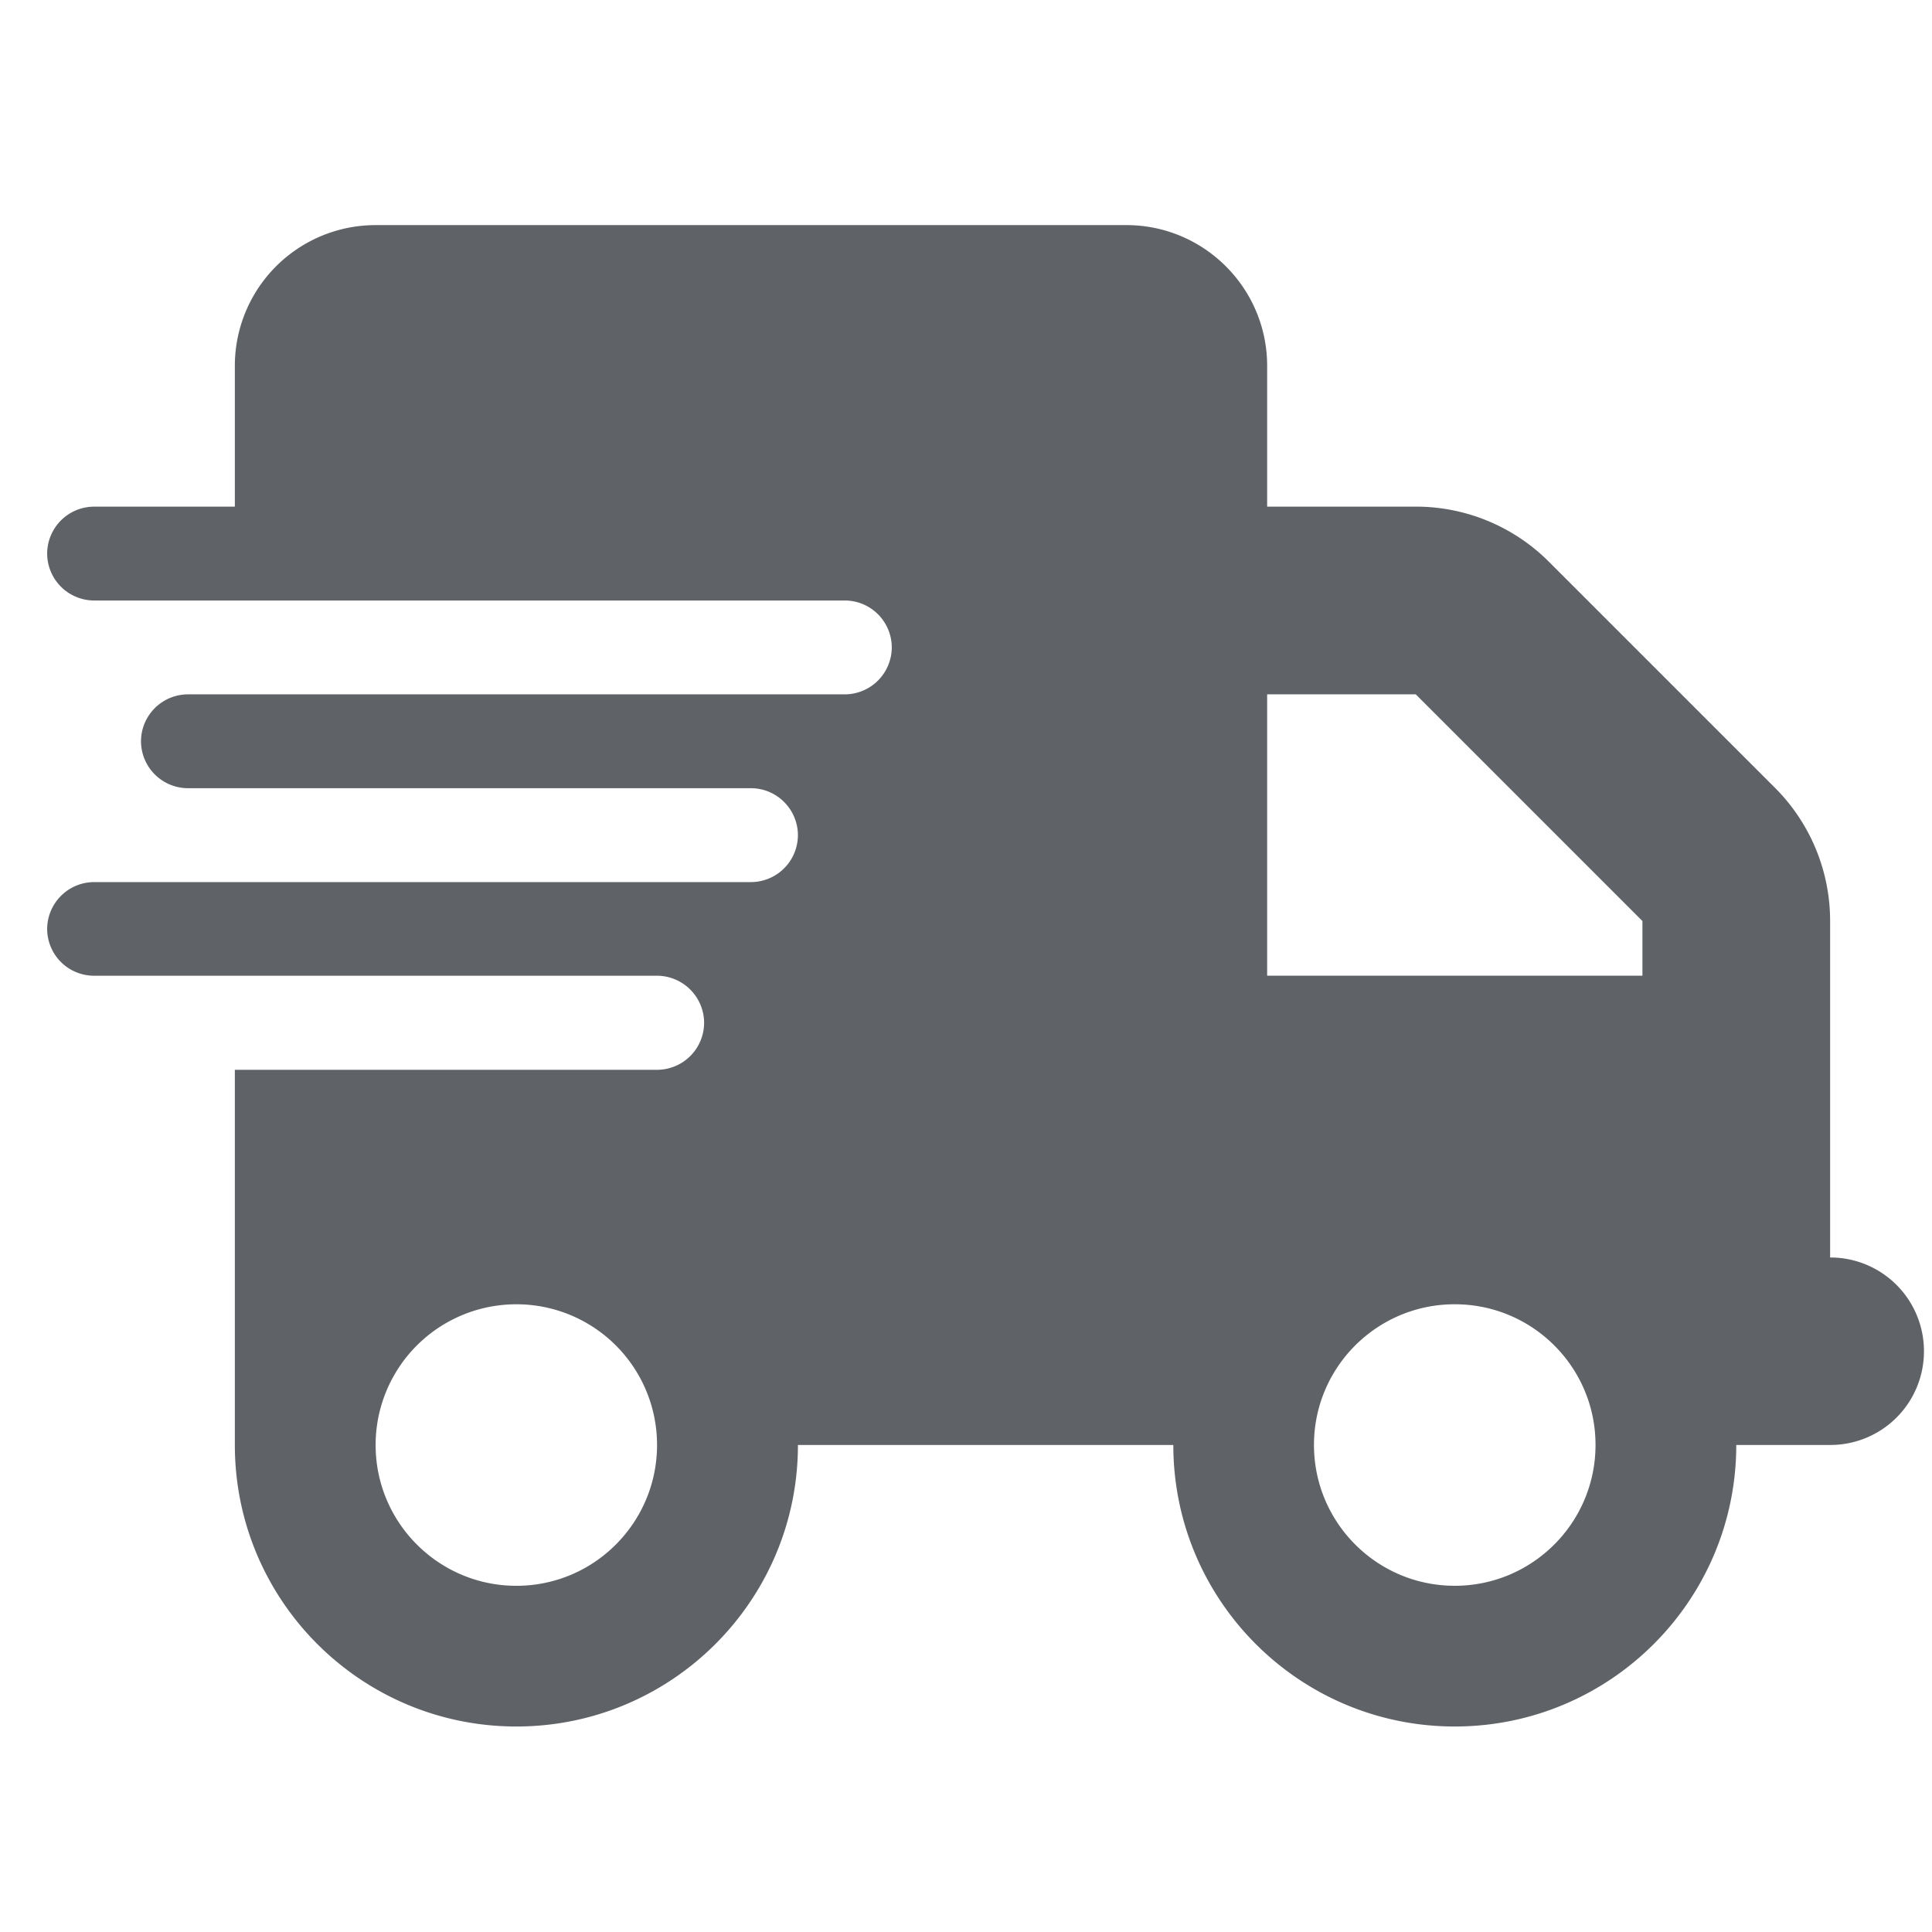
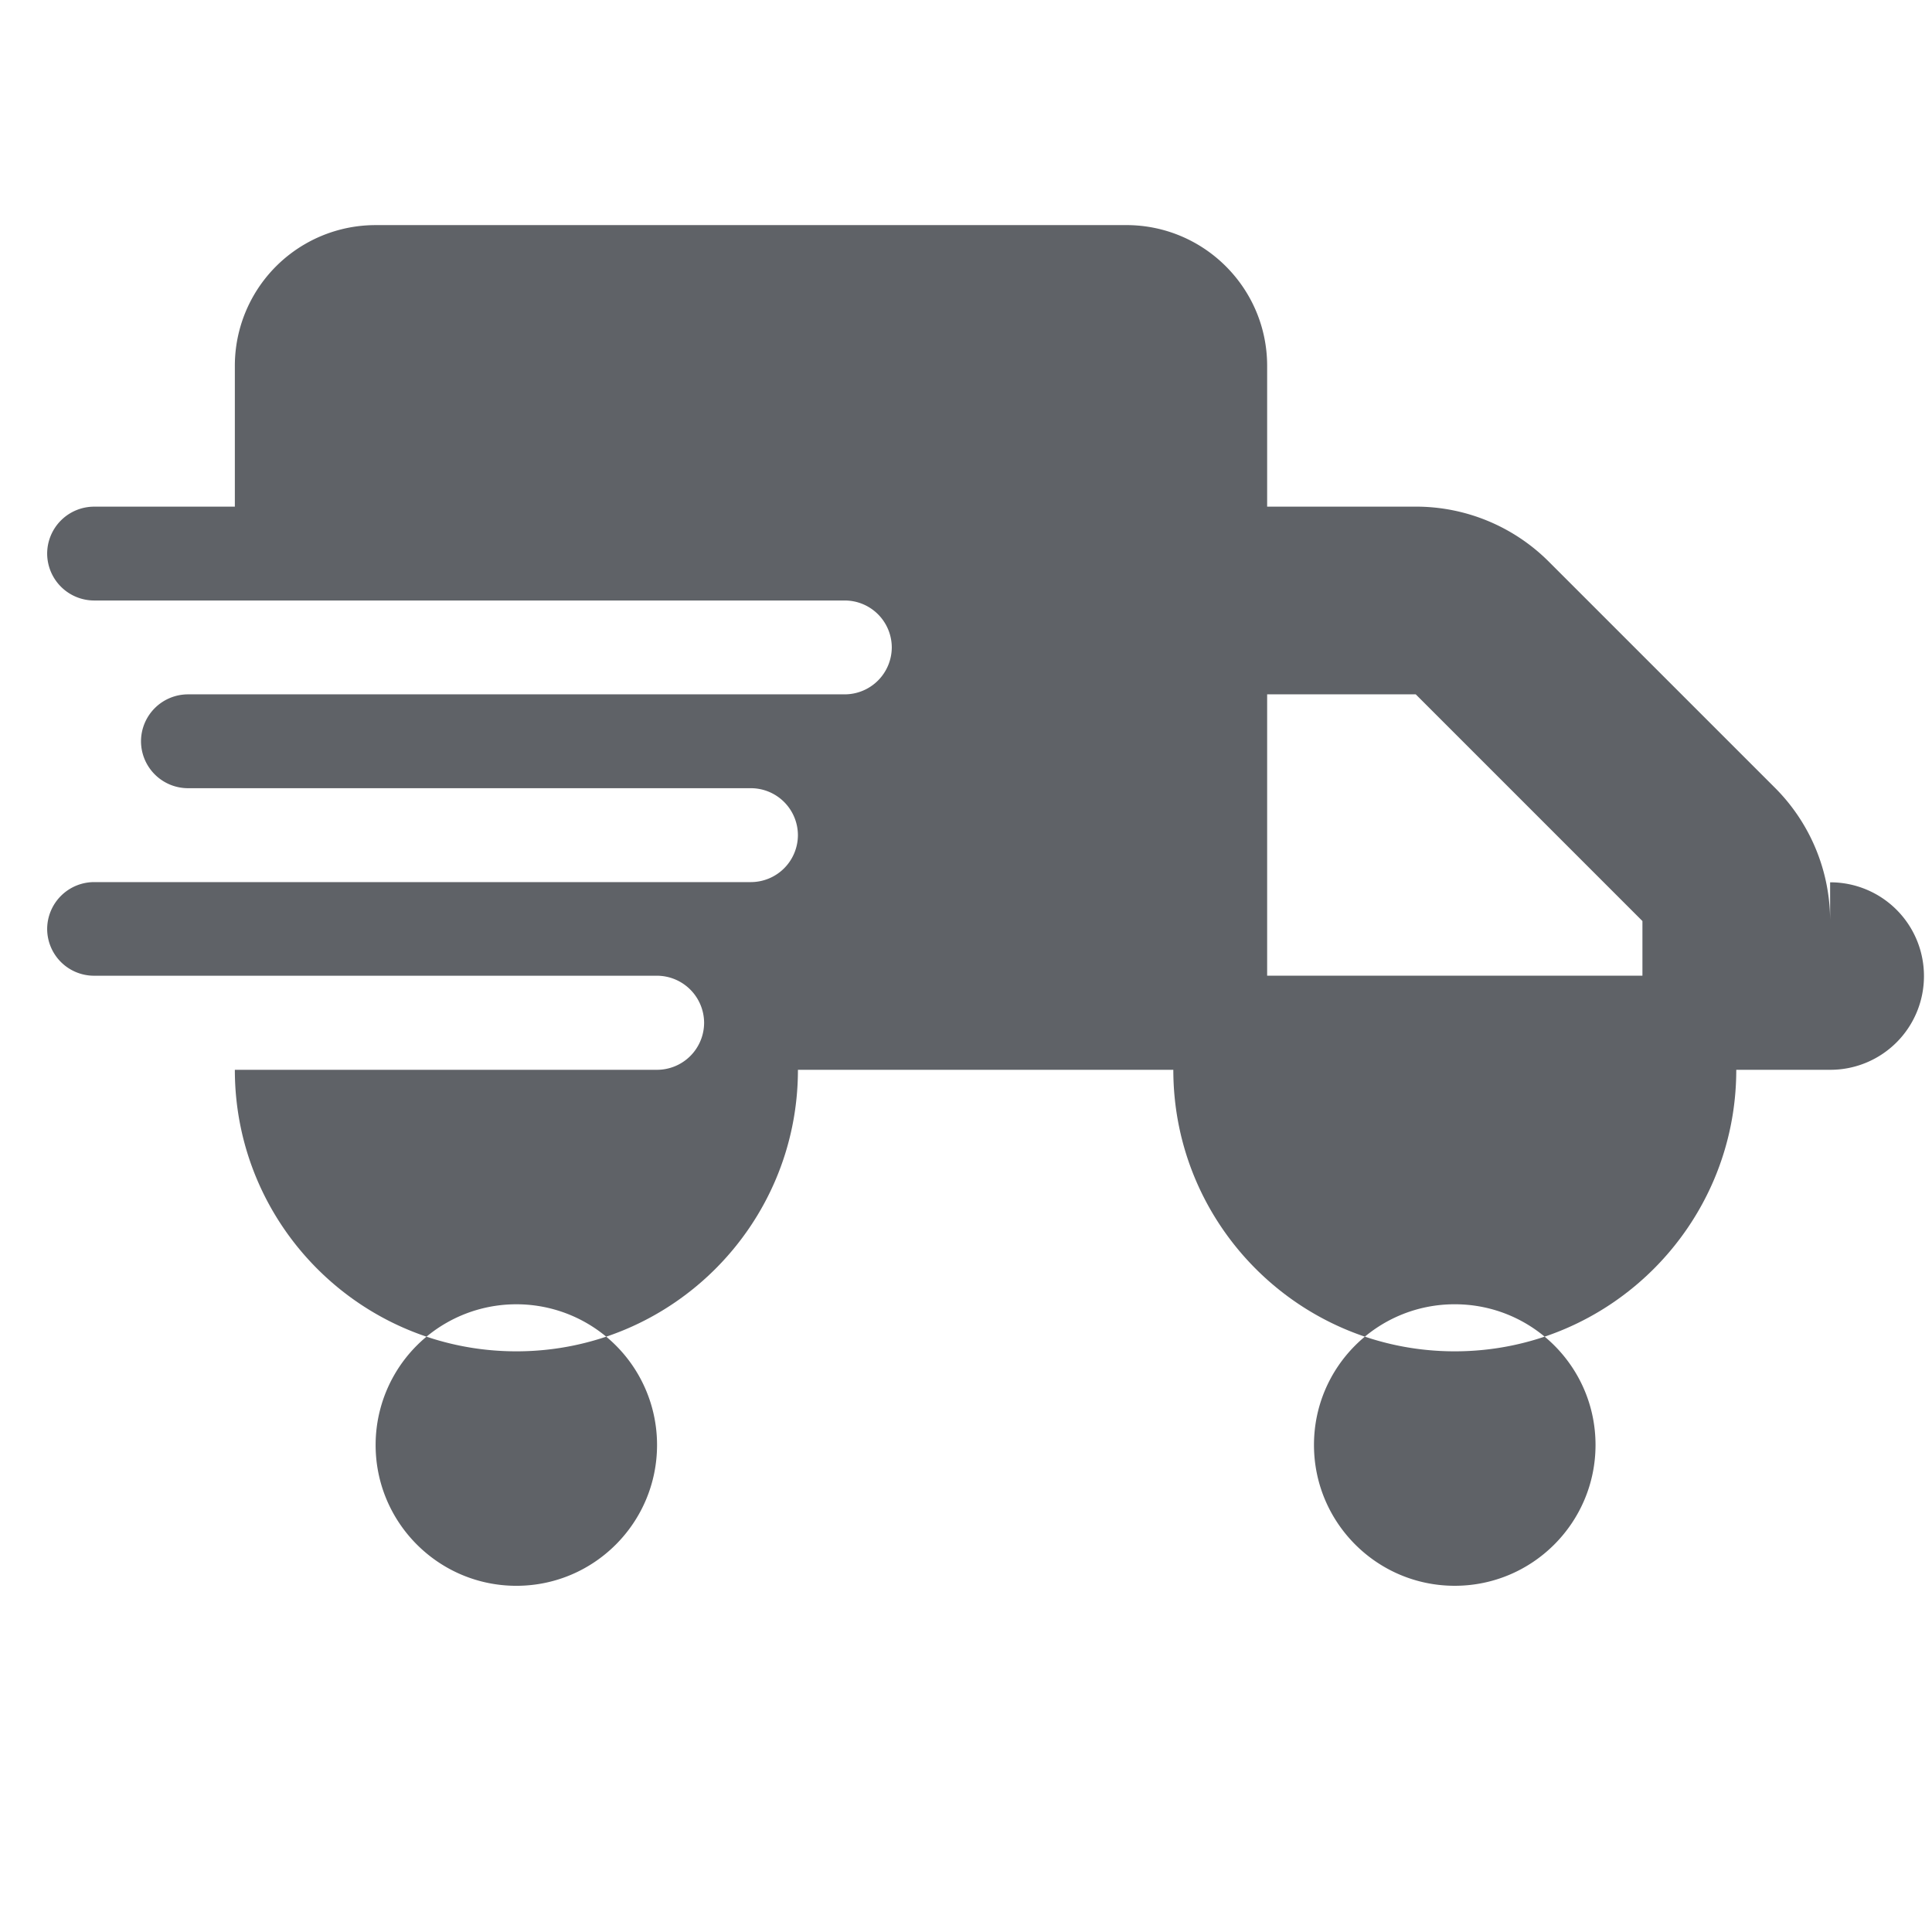
<svg xmlns="http://www.w3.org/2000/svg" width="99.213" height="99.213" viewBox="0 0 99.213 99.213">
-   <path fill="none" d="M0 0h99.213v99.213H0V0z" />
-   <path fill="#5F6267" d="M19.289 11.56a7.226 7.226 0 0 0-7.229 7.229v7.229H4.832a2.416 2.416 0 0 0-2.41 2.404 2.417 2.417 0 0 0 2.41 2.415H43.38a2.416 2.416 0 0 1 2.415 2.404 2.42 2.42 0 0 1-2.415 2.416H9.645a2.415 2.415 0 0 0-2.404 2.404 2.416 2.416 0 0 0 2.404 2.415H38.56a2.418 2.418 0 0 1 2.415 2.407 2.419 2.419 0 0 1-2.415 2.415H4.832a2.416 2.416 0 0 0-2.41 2.404 2.408 2.408 0 0 0 2.41 2.404h28.91a2.427 2.427 0 0 1 2.416 2.416 2.42 2.42 0 0 1-2.416 2.415H12.06v19.266c0 7.983 6.474 14.457 14.458 14.457 7.978 0 14.458-6.474 14.458-14.457h19.277c0 7.983 6.474 14.457 14.452 14.457s14.457-6.474 14.457-14.457h4.819a4.807 4.807 0 0 0 4.819-4.809 4.809 4.809 0 0 0-4.819-4.819V47.299a9.664 9.664 0 0 0-2.812-6.824l-11.641-11.64a9.648 9.648 0 0 0-6.826-2.818h-7.631v-7.229c0-3.992-3.242-7.229-7.234-7.229H19.289zm65.054 35.738v2.807H65.071V35.656h7.631l11.641 11.642zm-57.825 19.68a7.22 7.22 0 0 1 7.223 7.224c0 3.991-3.231 7.233-7.223 7.233s-7.229-3.242-7.229-7.233a7.225 7.225 0 0 1 7.229-7.224zm40.958 7.223c0-3.992 3.236-7.224 7.229-7.224s7.229 3.231 7.229 7.224c0 3.991-3.236 7.233-7.229 7.233s-7.229-3.242-7.229-7.233z" />
+   <path fill="#5F6267" d="M19.289 11.56a7.226 7.226 0 0 0-7.229 7.229v7.229H4.832a2.416 2.416 0 0 0-2.41 2.404 2.417 2.417 0 0 0 2.41 2.415H43.38a2.416 2.416 0 0 1 2.415 2.404 2.42 2.42 0 0 1-2.415 2.416H9.645a2.415 2.415 0 0 0-2.404 2.404 2.416 2.416 0 0 0 2.404 2.415H38.56a2.418 2.418 0 0 1 2.415 2.407 2.419 2.419 0 0 1-2.415 2.415H4.832a2.416 2.416 0 0 0-2.41 2.404 2.408 2.408 0 0 0 2.41 2.404h28.91a2.427 2.427 0 0 1 2.416 2.416 2.42 2.42 0 0 1-2.416 2.415H12.06c0 7.983 6.474 14.457 14.458 14.457 7.978 0 14.458-6.474 14.458-14.457h19.277c0 7.983 6.474 14.457 14.452 14.457s14.457-6.474 14.457-14.457h4.819a4.807 4.807 0 0 0 4.819-4.809 4.809 4.809 0 0 0-4.819-4.819V47.299a9.664 9.664 0 0 0-2.812-6.824l-11.641-11.64a9.648 9.648 0 0 0-6.826-2.818h-7.631v-7.229c0-3.992-3.242-7.229-7.234-7.229H19.289zm65.054 35.738v2.807H65.071V35.656h7.631l11.641 11.642zm-57.825 19.68a7.22 7.22 0 0 1 7.223 7.224c0 3.991-3.231 7.233-7.223 7.233s-7.229-3.242-7.229-7.233a7.225 7.225 0 0 1 7.229-7.224zm40.958 7.223c0-3.992 3.236-7.224 7.229-7.224s7.229 3.231 7.229 7.224c0 3.991-3.236 7.233-7.229 7.233s-7.229-3.242-7.229-7.233z" />
</svg>